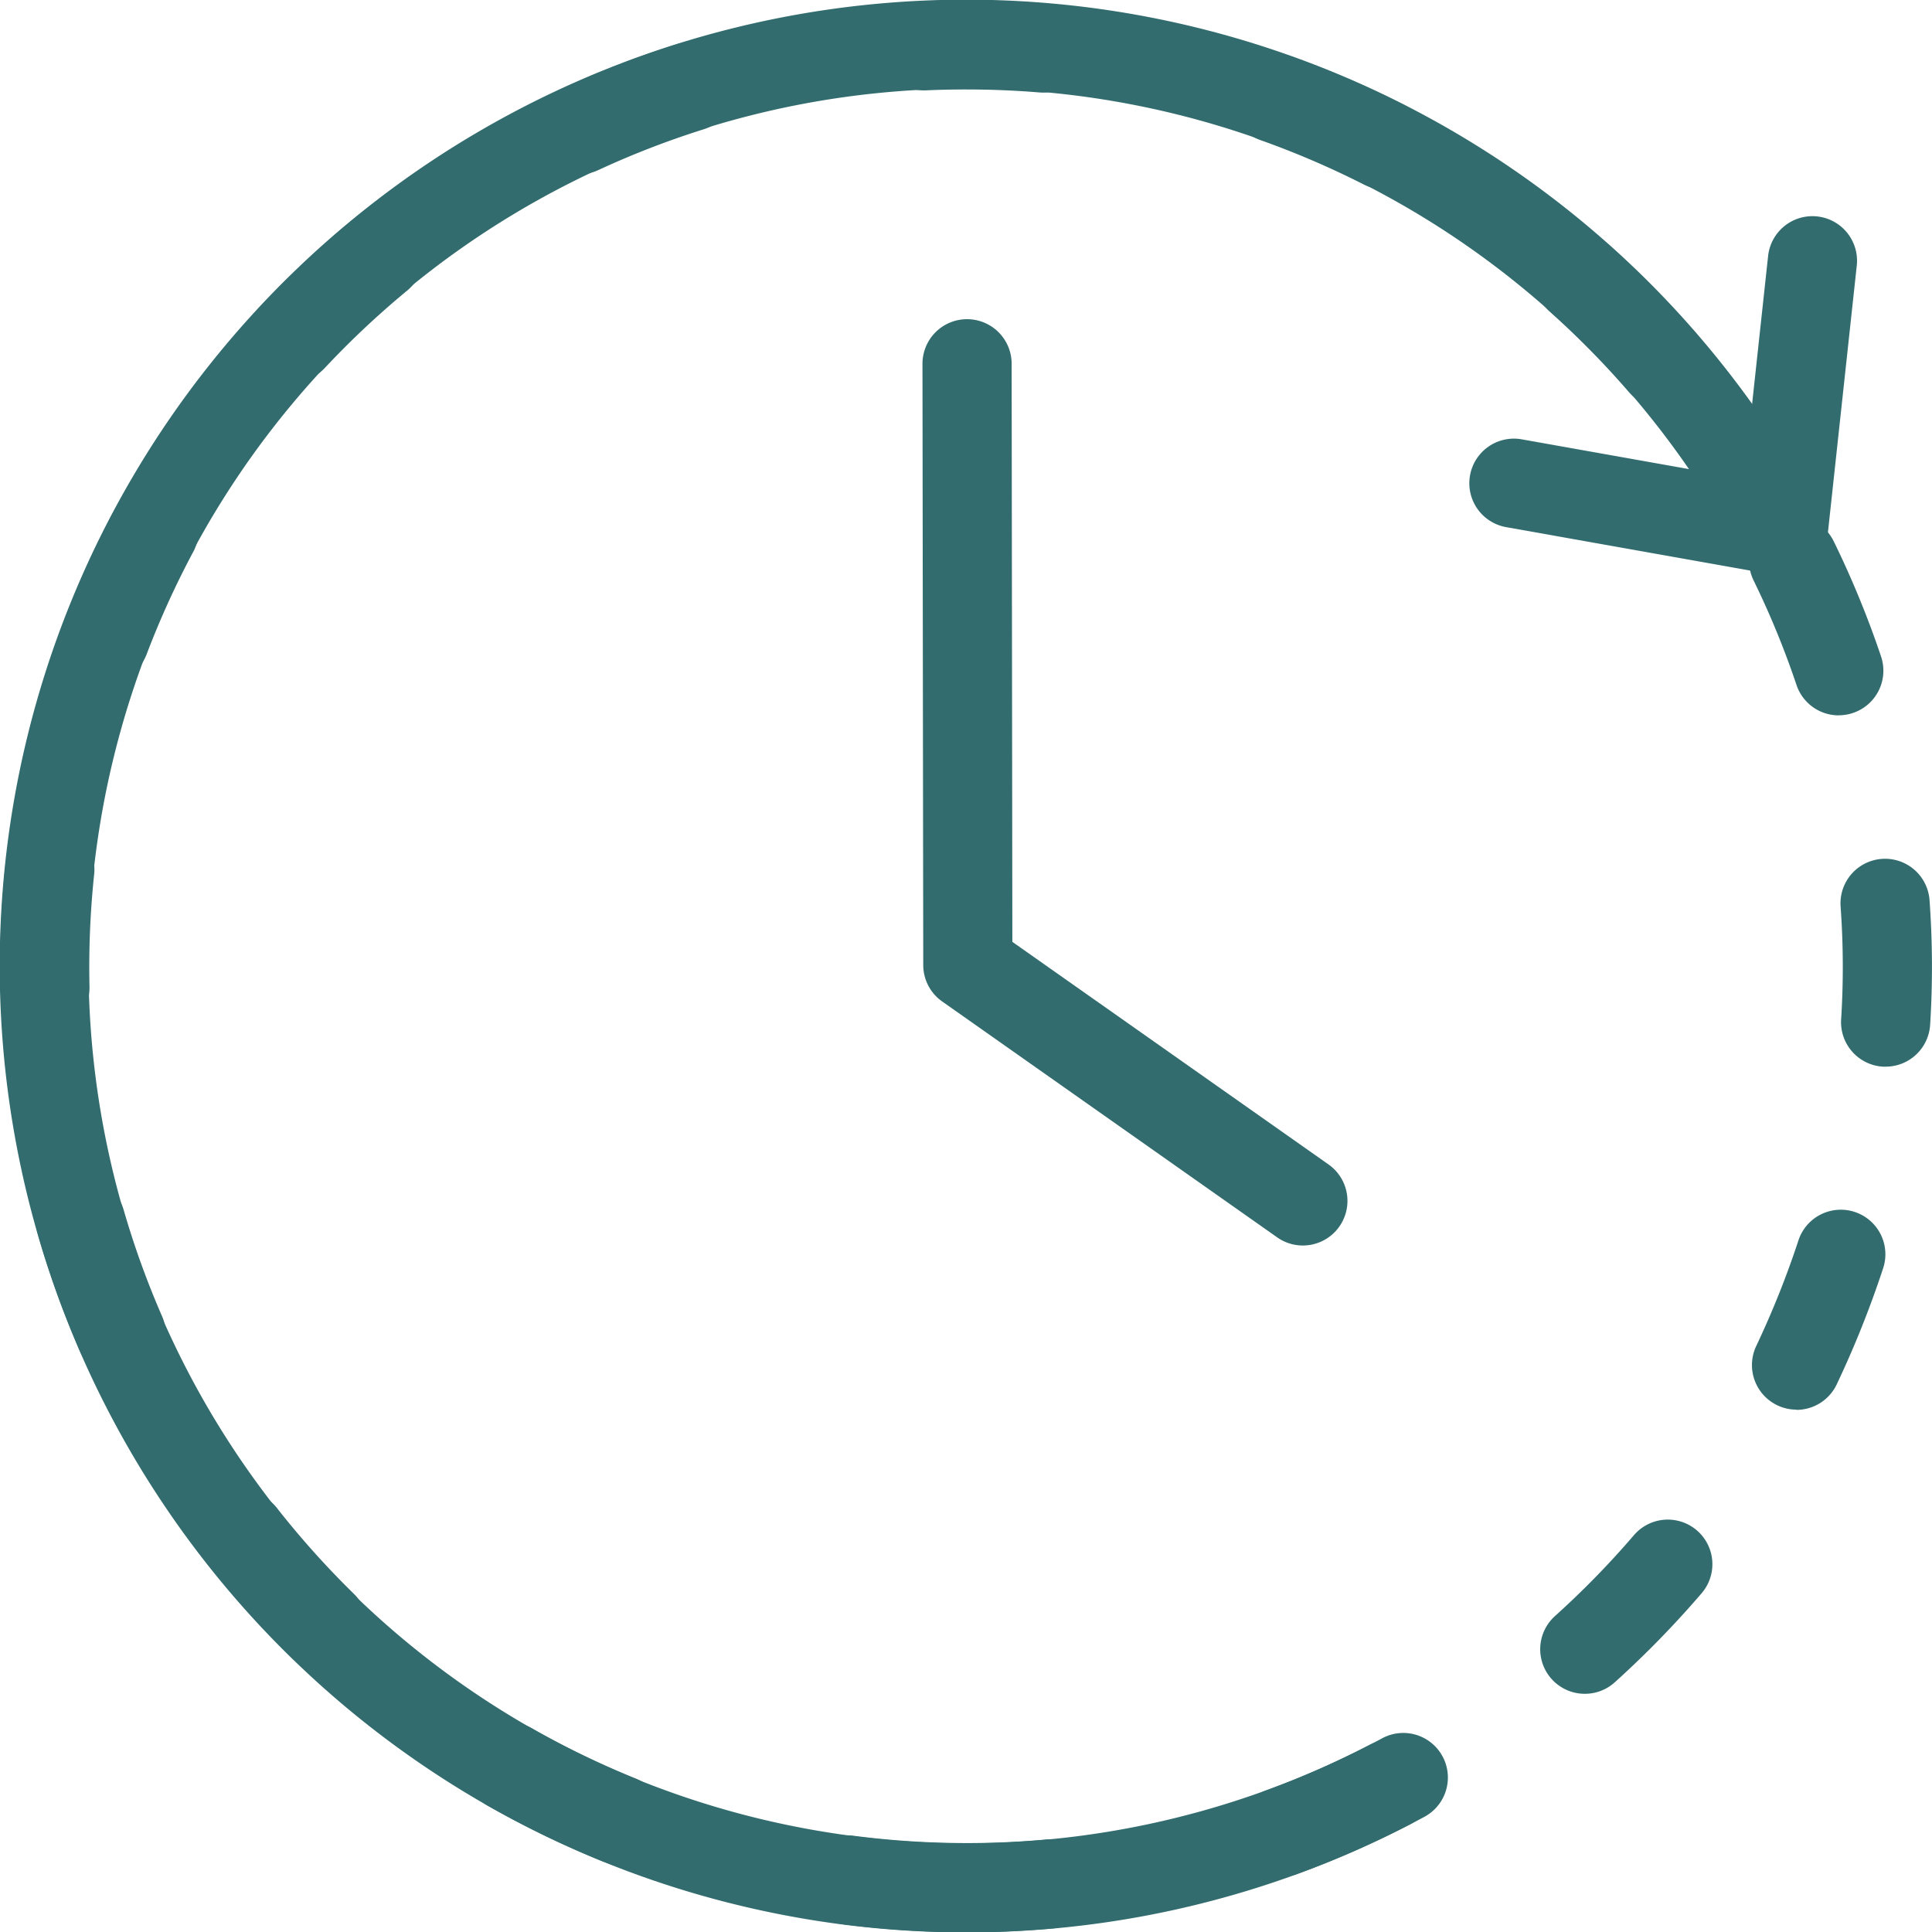
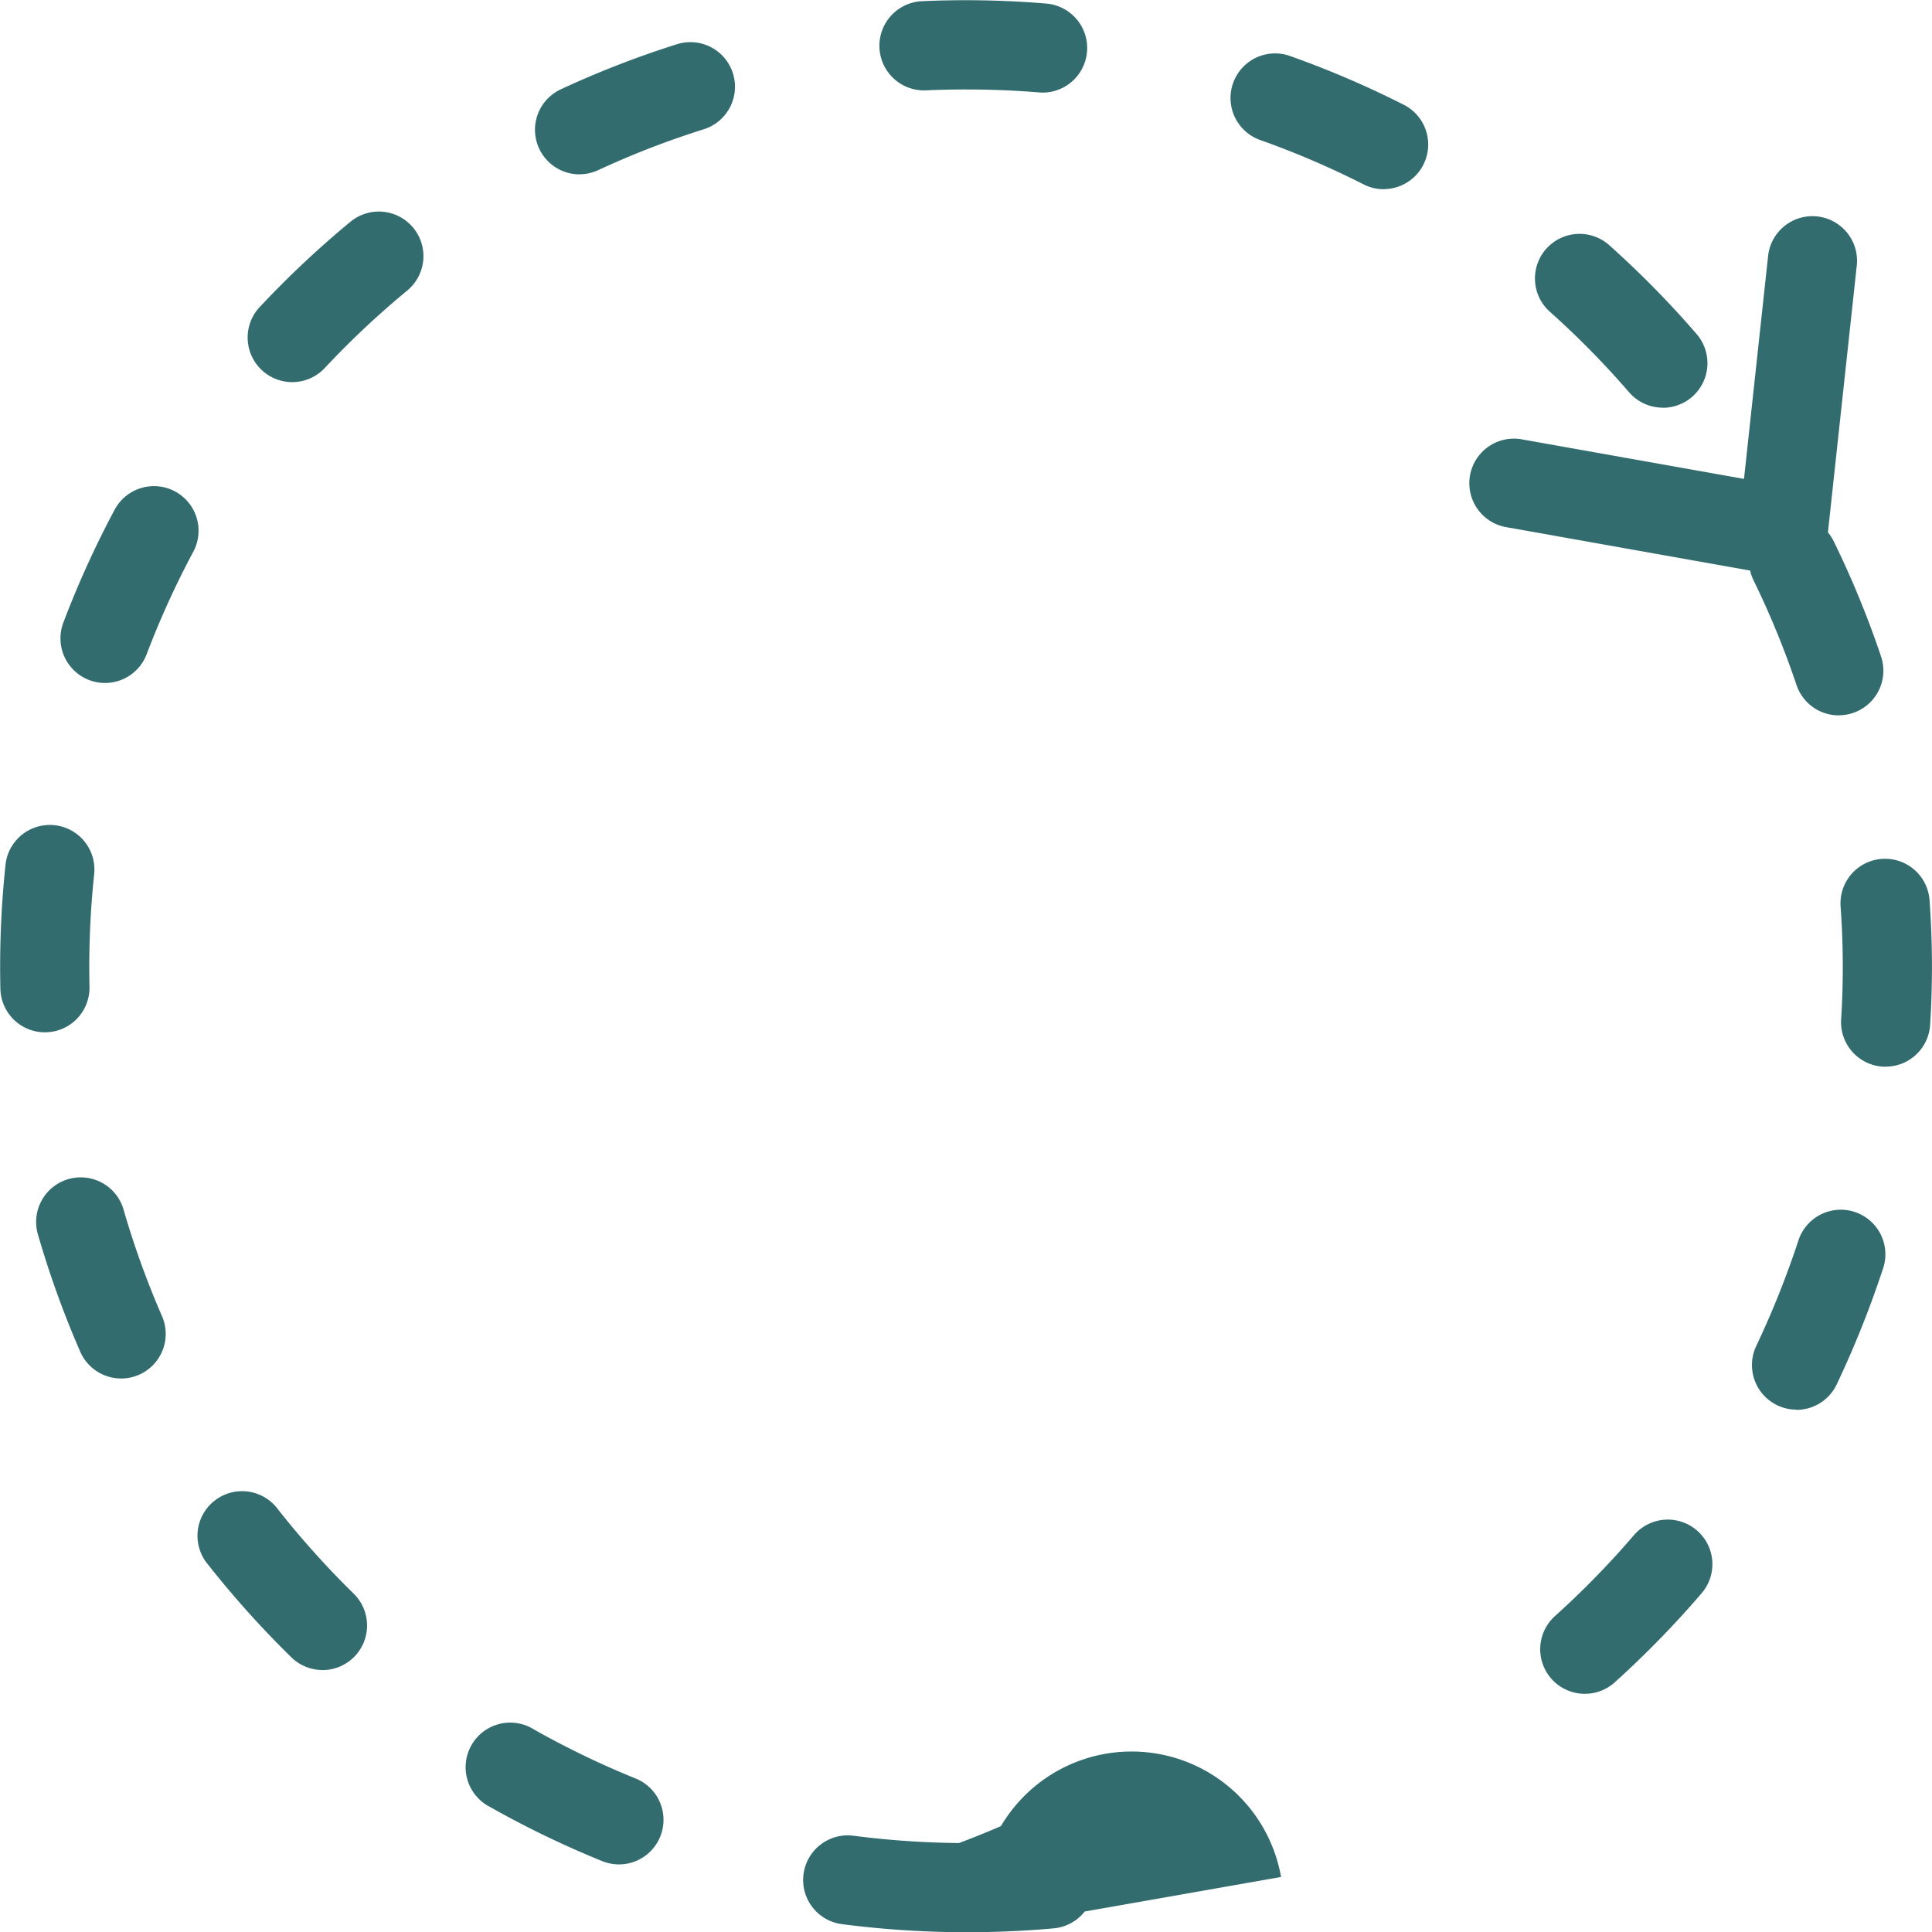
<svg xmlns="http://www.w3.org/2000/svg" width="65.001" height="65.014" viewBox="0 0 65.001 65.014">
  <g transform="translate(-390.284 -237.84)">
-     <path d="M36.545,69.022a32.782,32.782,0,0,1-4.181-.269,1.5,1.5,0,1,1,.384-2.975,29.771,29.771,0,0,0,3.8.244c.881,0,1.771-.04,2.647-.119a1.5,1.5,0,1,1,.269,2.988C38.5,68.978,37.515,69.022,36.545,69.022Zm10.569-1.859a1.5,1.5,0,0,1-.513-2.91,29.428,29.428,0,0,0,3.481-1.53,1.5,1.5,0,0,1,1.382,2.663,32.439,32.439,0,0,1-3.838,1.686A1.5,1.5,0,0,1,47.113,67.163ZM24.839,66.74a1.5,1.5,0,0,1-.563-.11A32.532,32.532,0,0,1,20.5,64.807,1.5,1.5,0,1,1,21.978,62.2,29.521,29.521,0,0,0,25.4,63.85a1.5,1.5,0,0,1-.564,2.89ZM57.328,61a1.5,1.5,0,0,1-1-2.614,29.765,29.765,0,0,0,2.658-2.723,1.5,1.5,0,1,1,2.278,1.953,32.778,32.778,0,0,1-2.926,3A1.5,1.5,0,0,1,57.328,61Zm-42.464-.8a1.5,1.5,0,0,1-1.049-.428,32.761,32.761,0,0,1-2.8-3.117A1.5,1.5,0,1,1,13.37,54.8a29.752,29.752,0,0,0,2.542,2.83,1.5,1.5,0,0,1-1.049,2.572Zm49.587-8.76A1.5,1.5,0,0,1,63.1,49.3a30.751,30.751,0,0,0,1.415-3.538,1.5,1.5,0,1,1,2.849.939,33.762,33.762,0,0,1-1.554,3.885A1.5,1.5,0,0,1,64.45,51.447ZM8.089,50.391a1.5,1.5,0,0,1-1.376-.9,32.383,32.383,0,0,1-1.423-3.943,1.5,1.5,0,1,1,2.882-.833,29.372,29.372,0,0,0,1.291,3.577,1.5,1.5,0,0,1-1.374,2.1ZM67.457,39.9q-.047,0-.1,0a1.5,1.5,0,0,1-1.4-1.591,28.019,28.019,0,0,0-.018-3.793,1.5,1.5,0,1,1,2.992-.22,31.03,31.03,0,0,1,.02,4.2A1.5,1.5,0,0,1,67.457,39.9ZM5.526,38.745a1.5,1.5,0,0,1-1.5-1.466A32.762,32.762,0,0,1,4.2,33.092a1.5,1.5,0,0,1,2.983.317,29.749,29.749,0,0,0-.159,3.8A1.5,1.5,0,0,1,5.56,38.744ZM65.877,28.081a1.5,1.5,0,0,1-1.422-1.023,29.112,29.112,0,0,0-1.443-3.516,1.5,1.5,0,0,1,2.695-1.318A32.122,32.122,0,0,1,67.3,26.1a1.5,1.5,0,0,1-1.422,1.978ZM7.545,26.991a1.5,1.5,0,0,1-1.4-2.033A32.565,32.565,0,0,1,7.88,21.144a1.5,1.5,0,0,1,2.644,1.417,29.554,29.554,0,0,0-1.576,3.461A1.5,1.5,0,0,1,7.545,26.991Zm52.413-9.262a1.5,1.5,0,0,1-1.136-.519A29.588,29.588,0,0,0,56.156,14.5a1.5,1.5,0,1,1,2-2.237,32.6,32.6,0,0,1,2.938,2.988,1.5,1.5,0,0,1-1.134,2.481Zm-46.108-.86a1.5,1.5,0,0,1-1.1-2.525,32.673,32.673,0,0,1,3.054-2.87,1.5,1.5,0,0,1,1.91,2.314,29.661,29.661,0,0,0-2.773,2.605A1.5,1.5,0,0,1,13.85,16.869Zm36.717-6.49a1.493,1.493,0,0,1-.677-.163,29.581,29.581,0,0,0-3.5-1.5,1.5,1.5,0,0,1,1-2.828,32.593,32.593,0,0,1,3.852,1.65,1.5,1.5,0,0,1-.68,2.838Zm-27.053-.5a1.5,1.5,0,0,1-.632-2.861A32.4,32.4,0,0,1,26.791,5.5a1.5,1.5,0,0,1,.9,2.862,29.385,29.385,0,0,0-3.546,1.372A1.494,1.494,0,0,1,23.513,9.876ZM39.1,7.128q-.063,0-.127-.005c-.819-.069-1.652-.1-2.473-.1-.442,0-.89.01-1.331.03a1.5,1.5,0,0,1-.135-3c.486-.022.979-.033,1.466-.033.9,0,1.821.038,2.724.114A1.5,1.5,0,0,1,39.1,7.128Z" transform="translate(386.271 233.827)" fill="#326c6e" />
-     <path d="M36.517,69.012a32.513,32.513,0,1,1,28.626-47.9A1.5,1.5,0,1,1,62.5,22.533,29.518,29.518,0,1,0,50.49,62.486a1.5,1.5,0,1,1,1.421,2.642A32.311,32.311,0,0,1,39.556,68.87Q38.034,69.012,36.517,69.012Z" transform="translate(386.286 233.843)" fill="#326c6e" />
+     <path d="M36.545,69.022a32.782,32.782,0,0,1-4.181-.269,1.5,1.5,0,1,1,.384-2.975,29.771,29.771,0,0,0,3.8.244c.881,0,1.771-.04,2.647-.119a1.5,1.5,0,1,1,.269,2.988C38.5,68.978,37.515,69.022,36.545,69.022Za1.5,1.5,0,0,1-.513-2.91,29.428,29.428,0,0,0,3.481-1.53,1.5,1.5,0,0,1,1.382,2.663,32.439,32.439,0,0,1-3.838,1.686A1.5,1.5,0,0,1,47.113,67.163ZM24.839,66.74a1.5,1.5,0,0,1-.563-.11A32.532,32.532,0,0,1,20.5,64.807,1.5,1.5,0,1,1,21.978,62.2,29.521,29.521,0,0,0,25.4,63.85a1.5,1.5,0,0,1-.564,2.89ZM57.328,61a1.5,1.5,0,0,1-1-2.614,29.765,29.765,0,0,0,2.658-2.723,1.5,1.5,0,1,1,2.278,1.953,32.778,32.778,0,0,1-2.926,3A1.5,1.5,0,0,1,57.328,61Zm-42.464-.8a1.5,1.5,0,0,1-1.049-.428,32.761,32.761,0,0,1-2.8-3.117A1.5,1.5,0,1,1,13.37,54.8a29.752,29.752,0,0,0,2.542,2.83,1.5,1.5,0,0,1-1.049,2.572Zm49.587-8.76A1.5,1.5,0,0,1,63.1,49.3a30.751,30.751,0,0,0,1.415-3.538,1.5,1.5,0,1,1,2.849.939,33.762,33.762,0,0,1-1.554,3.885A1.5,1.5,0,0,1,64.45,51.447ZM8.089,50.391a1.5,1.5,0,0,1-1.376-.9,32.383,32.383,0,0,1-1.423-3.943,1.5,1.5,0,1,1,2.882-.833,29.372,29.372,0,0,0,1.291,3.577,1.5,1.5,0,0,1-1.374,2.1ZM67.457,39.9q-.047,0-.1,0a1.5,1.5,0,0,1-1.4-1.591,28.019,28.019,0,0,0-.018-3.793,1.5,1.5,0,1,1,2.992-.22,31.03,31.03,0,0,1,.02,4.2A1.5,1.5,0,0,1,67.457,39.9ZM5.526,38.745a1.5,1.5,0,0,1-1.5-1.466A32.762,32.762,0,0,1,4.2,33.092a1.5,1.5,0,0,1,2.983.317,29.749,29.749,0,0,0-.159,3.8A1.5,1.5,0,0,1,5.56,38.744ZM65.877,28.081a1.5,1.5,0,0,1-1.422-1.023,29.112,29.112,0,0,0-1.443-3.516,1.5,1.5,0,0,1,2.695-1.318A32.122,32.122,0,0,1,67.3,26.1a1.5,1.5,0,0,1-1.422,1.978ZM7.545,26.991a1.5,1.5,0,0,1-1.4-2.033A32.565,32.565,0,0,1,7.88,21.144a1.5,1.5,0,0,1,2.644,1.417,29.554,29.554,0,0,0-1.576,3.461A1.5,1.5,0,0,1,7.545,26.991Zm52.413-9.262a1.5,1.5,0,0,1-1.136-.519A29.588,29.588,0,0,0,56.156,14.5a1.5,1.5,0,1,1,2-2.237,32.6,32.6,0,0,1,2.938,2.988,1.5,1.5,0,0,1-1.134,2.481Zm-46.108-.86a1.5,1.5,0,0,1-1.1-2.525,32.673,32.673,0,0,1,3.054-2.87,1.5,1.5,0,0,1,1.91,2.314,29.661,29.661,0,0,0-2.773,2.605A1.5,1.5,0,0,1,13.85,16.869Zm36.717-6.49a1.493,1.493,0,0,1-.677-.163,29.581,29.581,0,0,0-3.5-1.5,1.5,1.5,0,0,1,1-2.828,32.593,32.593,0,0,1,3.852,1.65,1.5,1.5,0,0,1-.68,2.838Zm-27.053-.5a1.5,1.5,0,0,1-.632-2.861A32.4,32.4,0,0,1,26.791,5.5a1.5,1.5,0,0,1,.9,2.862,29.385,29.385,0,0,0-3.546,1.372A1.494,1.494,0,0,1,23.513,9.876ZM39.1,7.128q-.063,0-.127-.005c-.819-.069-1.652-.1-2.473-.1-.442,0-.89.01-1.331.03a1.5,1.5,0,0,1-.135-3c.486-.022.979-.033,1.466-.033.9,0,1.821.038,2.724.114A1.5,1.5,0,0,1,39.1,7.128Z" transform="translate(386.271 233.827)" fill="#326c6e" />
    <path d="M244.362,50.072a1.5,1.5,0,0,1-.263-.023l-9.06-1.612a1.5,1.5,0,0,1,.526-2.954l7.478,1.331.811-7.5a1.5,1.5,0,0,1,2.983.323l-.984,9.1a1.5,1.5,0,0,1-1.491,1.339Z" transform="translate(205.917 207.138)" fill="#326c6e" />
-     <path d="M161.082,84.965a1.493,1.493,0,0,1-.862-.274l-11.272-7.937a1.5,1.5,0,0,1-.636-1.225L148.286,55.3a1.5,1.5,0,0,1,1.5-1.5h0a1.5,1.5,0,0,1,1.5,1.5l.024,19.449,10.637,7.489a1.5,1.5,0,0,1-.865,2.727Z" transform="translate(273.034 194.779)" fill="#326c6e" />
  </g>
</svg>